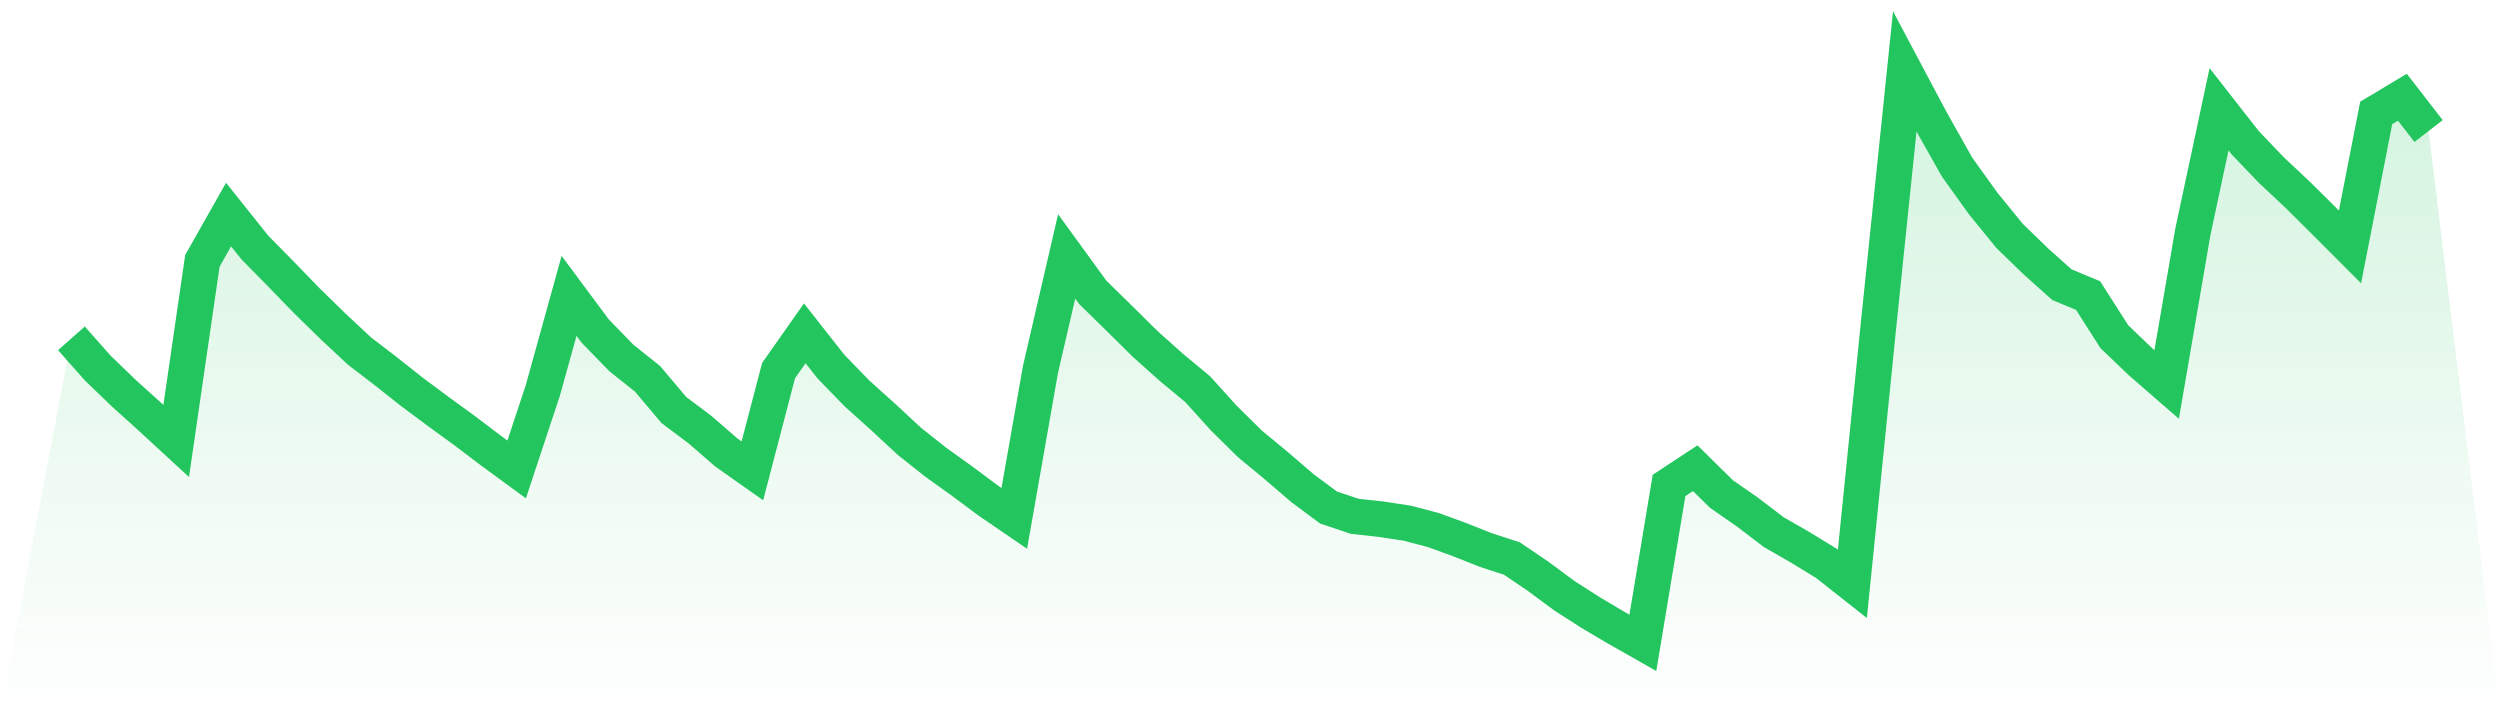
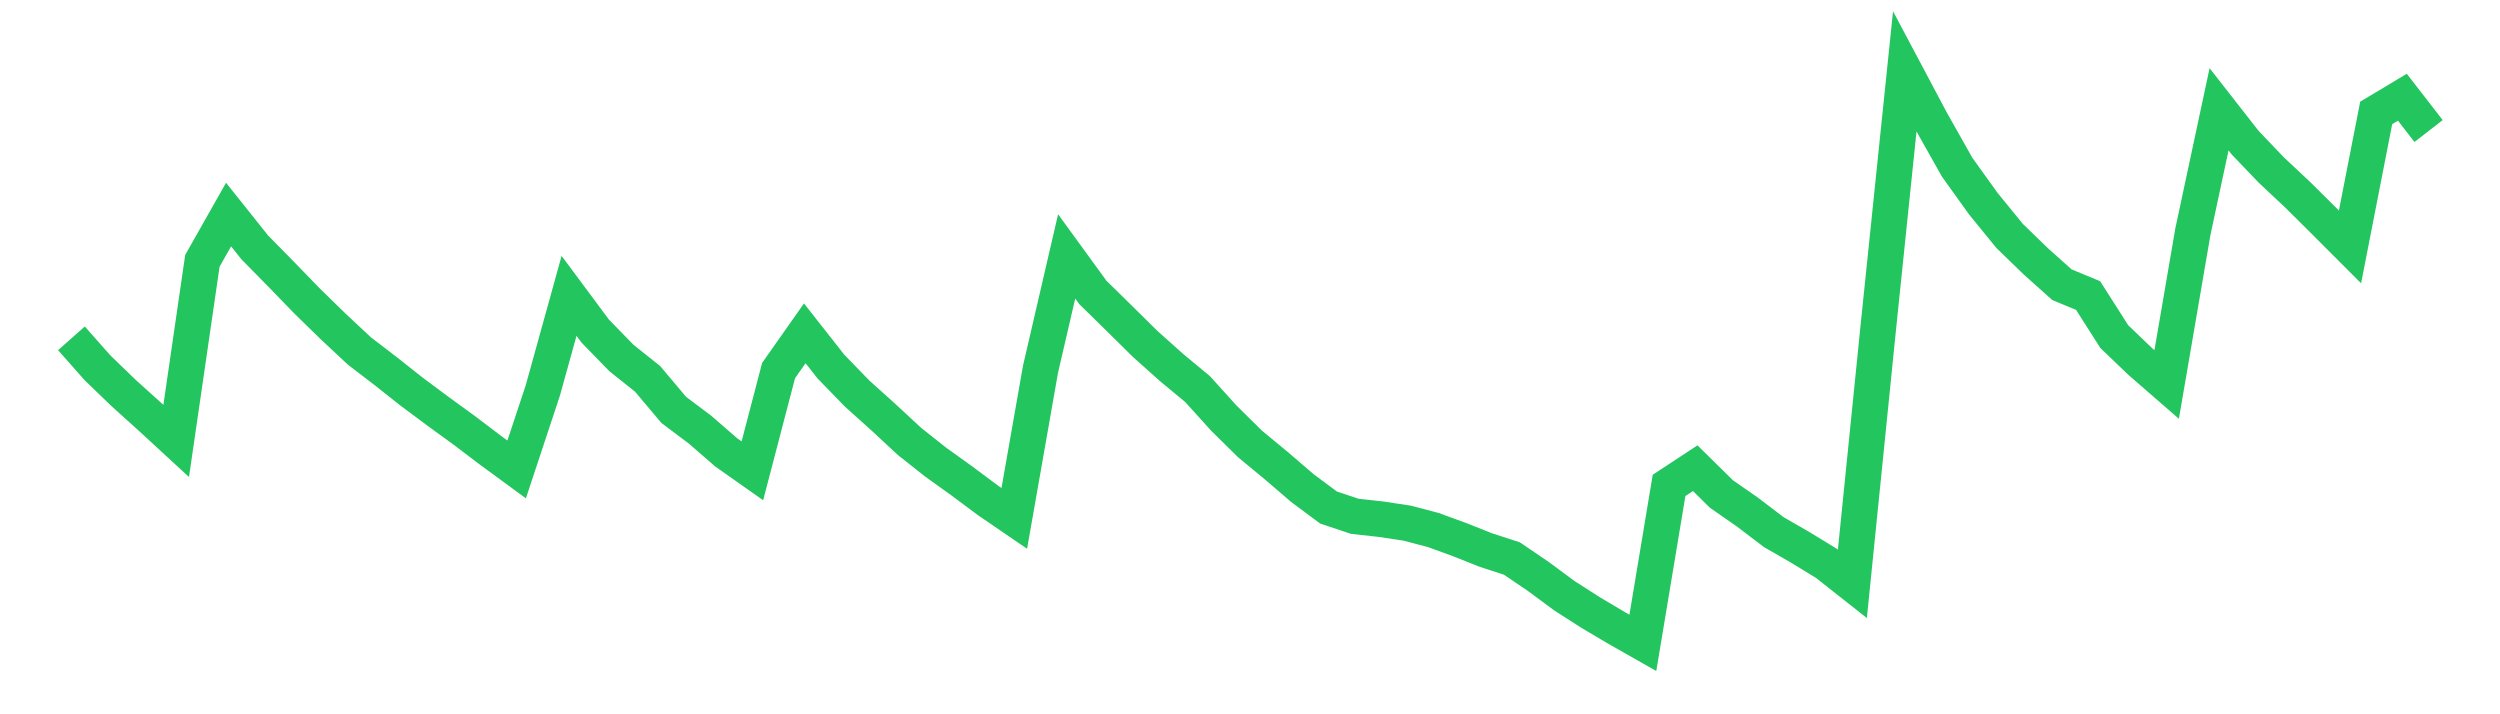
<svg xmlns="http://www.w3.org/2000/svg" viewBox="0 0 140 40">
  <defs>
    <linearGradient id="gradient" x1="0" x2="0" y1="0" y2="1">
      <stop offset="0%" stop-color="#22c55e" stop-opacity="0.2" />
      <stop offset="100%" stop-color="#22c55e" stop-opacity="0" />
    </linearGradient>
  </defs>
-   <path d="M4,18.947 L4,18.947 L5.467,20.604 L6.933,22.019 L8.4,23.341 L9.867,24.693 L11.333,14.608 L12.8,12.016 L14.267,13.855 L15.733,15.346 L17.2,16.859 L18.667,18.291 L20.133,19.661 L21.6,20.784 L23.067,21.945 L24.533,23.036 L26,24.102 L27.467,25.214 L28.933,26.288 L30.4,21.859 L31.867,16.568 L33.333,18.541 L34.8,20.048 L36.267,21.217 L37.733,22.958 L39.2,24.059 L40.667,25.333 L42.133,26.366 L43.6,20.752 L45.067,18.666 L46.533,20.53 L48,22.041 L49.467,23.36 L50.933,24.72 L52.4,25.882 L53.867,26.934 L55.333,28.027 L56.8,29.03 L58.267,20.684 L59.733,14.358 L61.2,16.376 L62.667,17.815 L64.133,19.263 L65.6,20.575 L67.067,21.791 L68.533,23.413 L70,24.861 L71.467,26.073 L72.933,27.332 L74.4,28.423 L75.867,28.913 L77.333,29.075 L78.8,29.297 L80.267,29.682 L81.733,30.217 L83.2,30.8 L84.667,31.277 L86.133,32.272 L87.6,33.357 L89.067,34.298 L90.533,35.167 L92,36 L93.467,27.182 L94.933,26.219 L96.4,27.664 L97.867,28.685 L99.333,29.801 L100.8,30.644 L102.267,31.54 L103.733,32.696 L105.2,18.184 L106.667,4 L108.133,6.76 L109.6,9.364 L111.067,11.407 L112.533,13.207 L114,14.63 L115.467,15.943 L116.933,16.55 L118.4,18.851 L119.867,20.257 L121.333,21.531 L122.8,12.984 L124.267,6.12 L125.733,7.995 L127.2,9.528 L128.667,10.904 L130.133,12.358 L131.6,13.827 L133.067,6.323 L134.533,5.444 L136,7.338 L140,40 L0,40 z" fill="url(#gradient)" />
  <path d="M4,18.947 L4,18.947 L5.467,20.604 L6.933,22.019 L8.4,23.341 L9.867,24.693 L11.333,14.608 L12.8,12.016 L14.267,13.855 L15.733,15.346 L17.2,16.859 L18.667,18.291 L20.133,19.661 L21.6,20.784 L23.067,21.945 L24.533,23.036 L26,24.102 L27.467,25.214 L28.933,26.288 L30.4,21.859 L31.867,16.568 L33.333,18.541 L34.8,20.048 L36.267,21.217 L37.733,22.958 L39.2,24.059 L40.667,25.333 L42.133,26.366 L43.6,20.752 L45.067,18.666 L46.533,20.53 L48,22.041 L49.467,23.36 L50.933,24.72 L52.4,25.882 L53.867,26.934 L55.333,28.027 L56.8,29.03 L58.267,20.684 L59.733,14.358 L61.2,16.376 L62.667,17.815 L64.133,19.263 L65.6,20.575 L67.067,21.791 L68.533,23.413 L70,24.861 L71.467,26.073 L72.933,27.332 L74.4,28.423 L75.867,28.913 L77.333,29.075 L78.8,29.297 L80.267,29.682 L81.733,30.217 L83.2,30.8 L84.667,31.277 L86.133,32.272 L87.6,33.357 L89.067,34.298 L90.533,35.167 L92,36 L93.467,27.182 L94.933,26.219 L96.4,27.664 L97.867,28.685 L99.333,29.801 L100.8,30.644 L102.267,31.54 L103.733,32.696 L105.2,18.184 L106.667,4 L108.133,6.76 L109.6,9.364 L111.067,11.407 L112.533,13.207 L114,14.63 L115.467,15.943 L116.933,16.55 L118.4,18.851 L119.867,20.257 L121.333,21.531 L122.8,12.984 L124.267,6.12 L125.733,7.995 L127.2,9.528 L128.667,10.904 L130.133,12.358 L131.6,13.827 L133.067,6.323 L134.533,5.444 L136,7.338" fill="none" stroke="#22c55e" stroke-width="2" />
</svg>